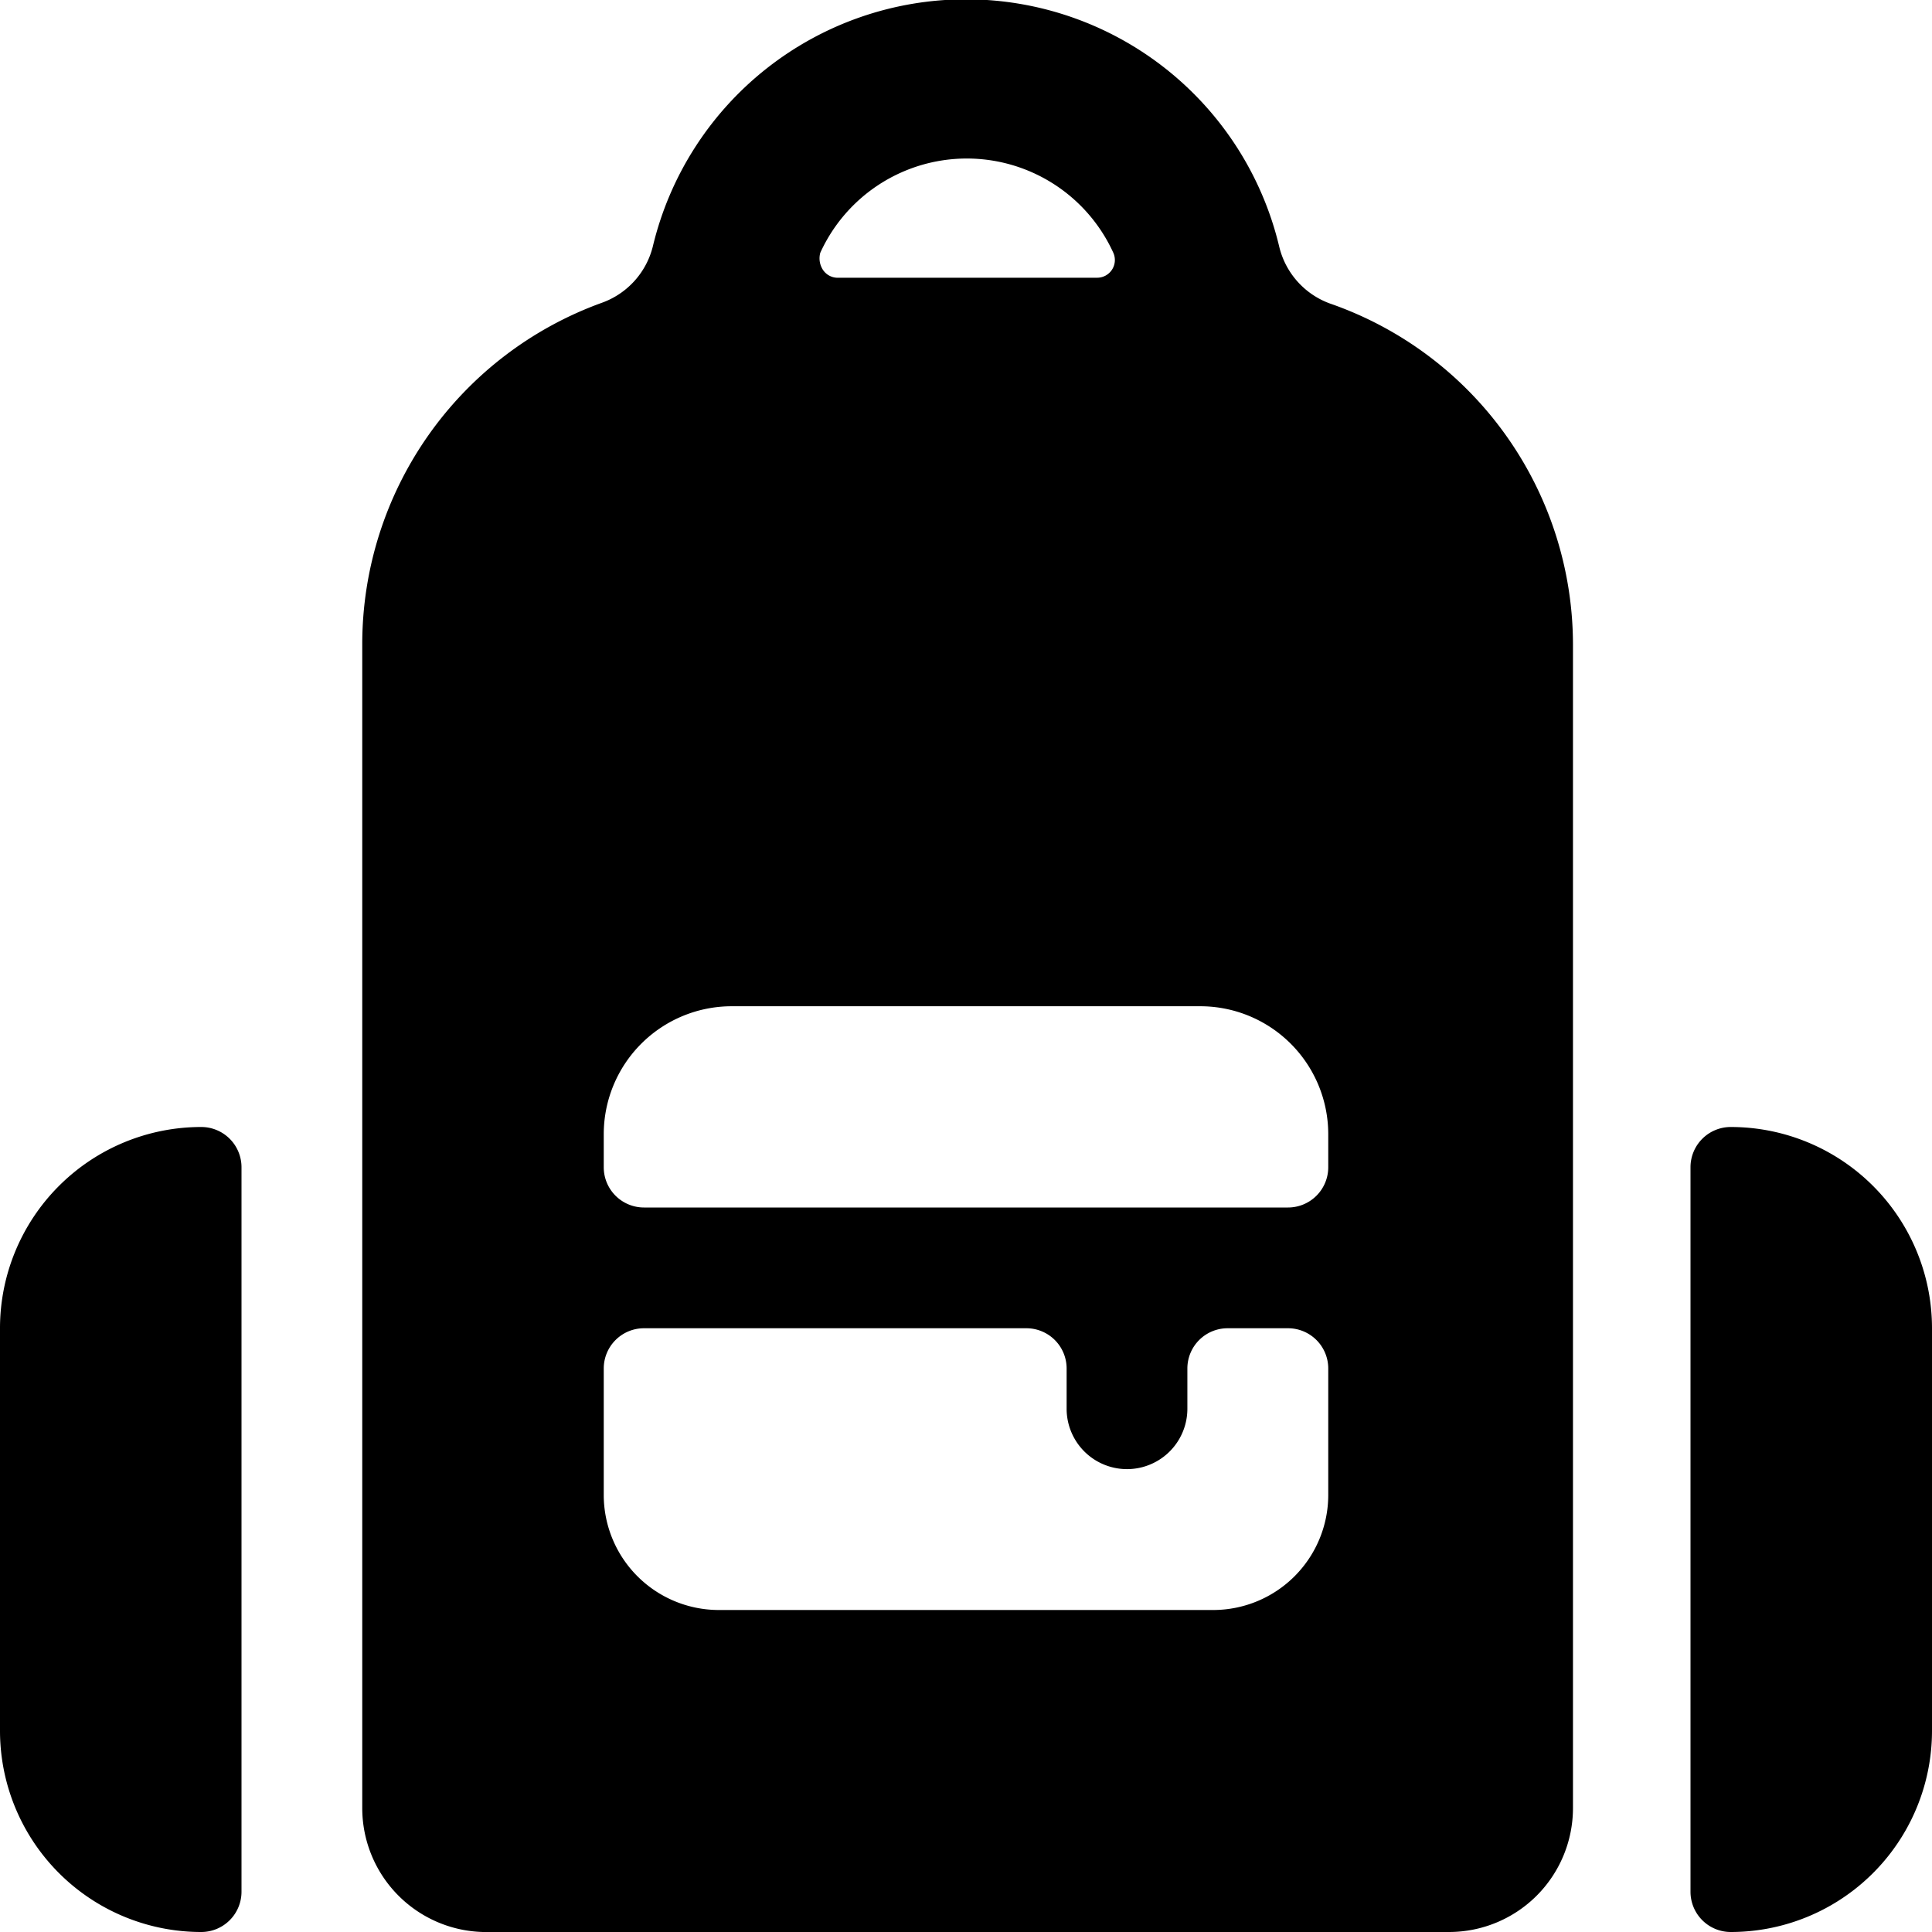
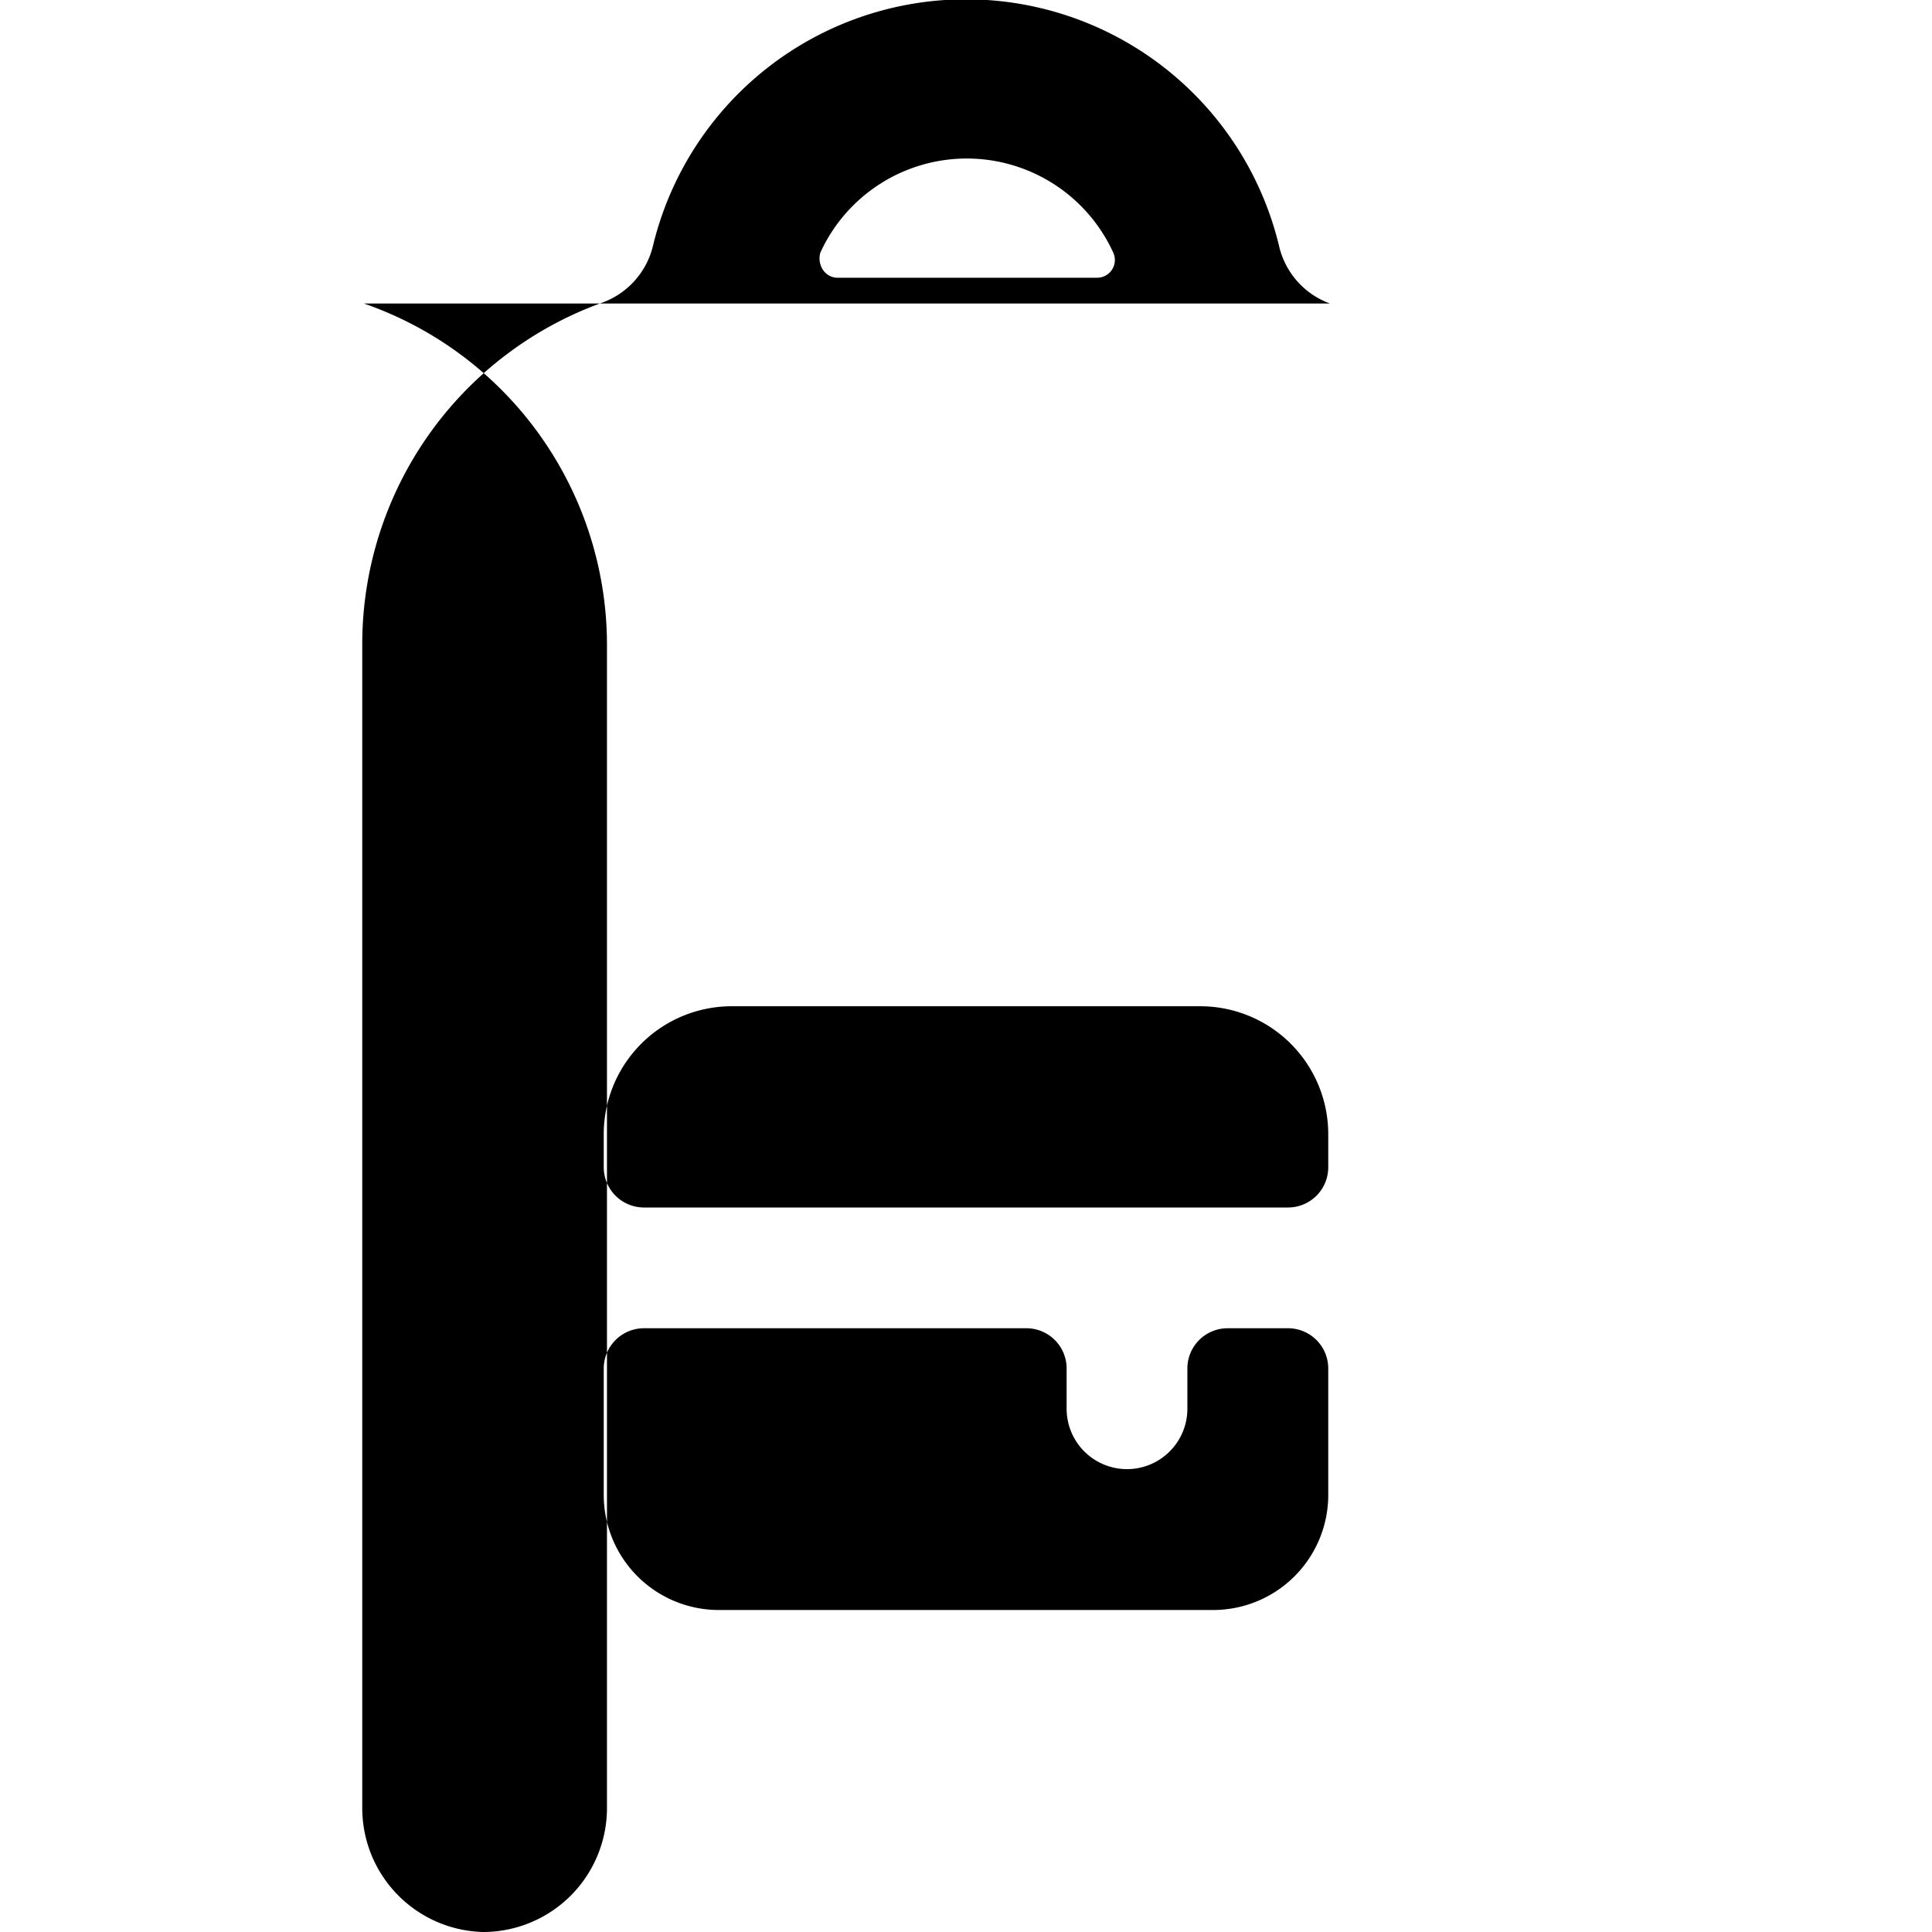
<svg xmlns="http://www.w3.org/2000/svg" viewBox="0 0 24 24">
  <g>
-     <path d="M16.52 3.77a1 1 0 0 1 -0.63 -0.71 4 4 0 0 0 -7.78 0 1 1 0 0 1 -0.63 0.7A4.51 4.51 0 0 0 4.5 8v14.46A1.54 1.54 0 0 0 6 24h12a1.54 1.54 0 0 0 1.54 -1.54V8a4.49 4.49 0 0 0 -3.02 -4.23Zm-6.33 -0.63a2 2 0 0 1 3.64 0 0.22 0.22 0 0 1 -0.2 0.31h-3.21a0.22 0.22 0 0 1 -0.21 -0.12 0.26 0.26 0 0 1 -0.02 -0.19Zm6.31 15.44A1.43 1.43 0 0 1 15.08 20H8.92a1.43 1.43 0 0 1 -1.42 -1.42V17a0.5 0.5 0 0 1 0.5 -0.5h4.75a0.5 0.5 0 0 1 0.5 0.5v0.5a0.75 0.75 0 0 0 1.5 0V17a0.5 0.5 0 0 1 0.5 -0.5H16a0.5 0.5 0 0 1 0.5 0.5Zm0 -4.08a0.5 0.5 0 0 1 -0.5 0.5H8a0.5 0.5 0 0 1 -0.5 -0.5v-0.41a1.59 1.59 0 0 1 1.59 -1.59h5.82a1.59 1.59 0 0 1 1.59 1.59Z" fill="#000000" stroke-width="1" />
-     <path d="M2.5 14A2.5 2.5 0 0 0 0 16.5v5A2.5 2.5 0 0 0 2.5 24a0.5 0.5 0 0 0 0.5 -0.5v-9a0.5 0.5 0 0 0 -0.5 -0.5Z" fill="#000000" stroke-width="1" />
-     <path d="M21.5 14a0.5 0.5 0 0 0 -0.5 0.5v9a0.5 0.5 0 0 0 0.5 0.5 2.5 2.5 0 0 0 2.5 -2.5v-5a2.5 2.5 0 0 0 -2.5 -2.5Z" fill="#000000" stroke-width="1" />
+     <path d="M16.52 3.77a1 1 0 0 1 -0.63 -0.71 4 4 0 0 0 -7.78 0 1 1 0 0 1 -0.63 0.7A4.51 4.51 0 0 0 4.5 8v14.46A1.54 1.54 0 0 0 6 24a1.54 1.54 0 0 0 1.54 -1.54V8a4.49 4.49 0 0 0 -3.02 -4.23Zm-6.33 -0.63a2 2 0 0 1 3.64 0 0.22 0.22 0 0 1 -0.2 0.31h-3.21a0.22 0.22 0 0 1 -0.21 -0.12 0.26 0.26 0 0 1 -0.02 -0.19Zm6.31 15.44A1.43 1.43 0 0 1 15.08 20H8.92a1.43 1.43 0 0 1 -1.42 -1.42V17a0.5 0.5 0 0 1 0.5 -0.5h4.75a0.5 0.5 0 0 1 0.5 0.5v0.5a0.75 0.75 0 0 0 1.5 0V17a0.5 0.5 0 0 1 0.5 -0.5H16a0.5 0.5 0 0 1 0.5 0.5Zm0 -4.08a0.5 0.5 0 0 1 -0.5 0.5H8a0.5 0.5 0 0 1 -0.5 -0.5v-0.41a1.59 1.59 0 0 1 1.59 -1.59h5.82a1.59 1.59 0 0 1 1.59 1.59Z" fill="#000000" stroke-width="1" />
  </g>
</svg>